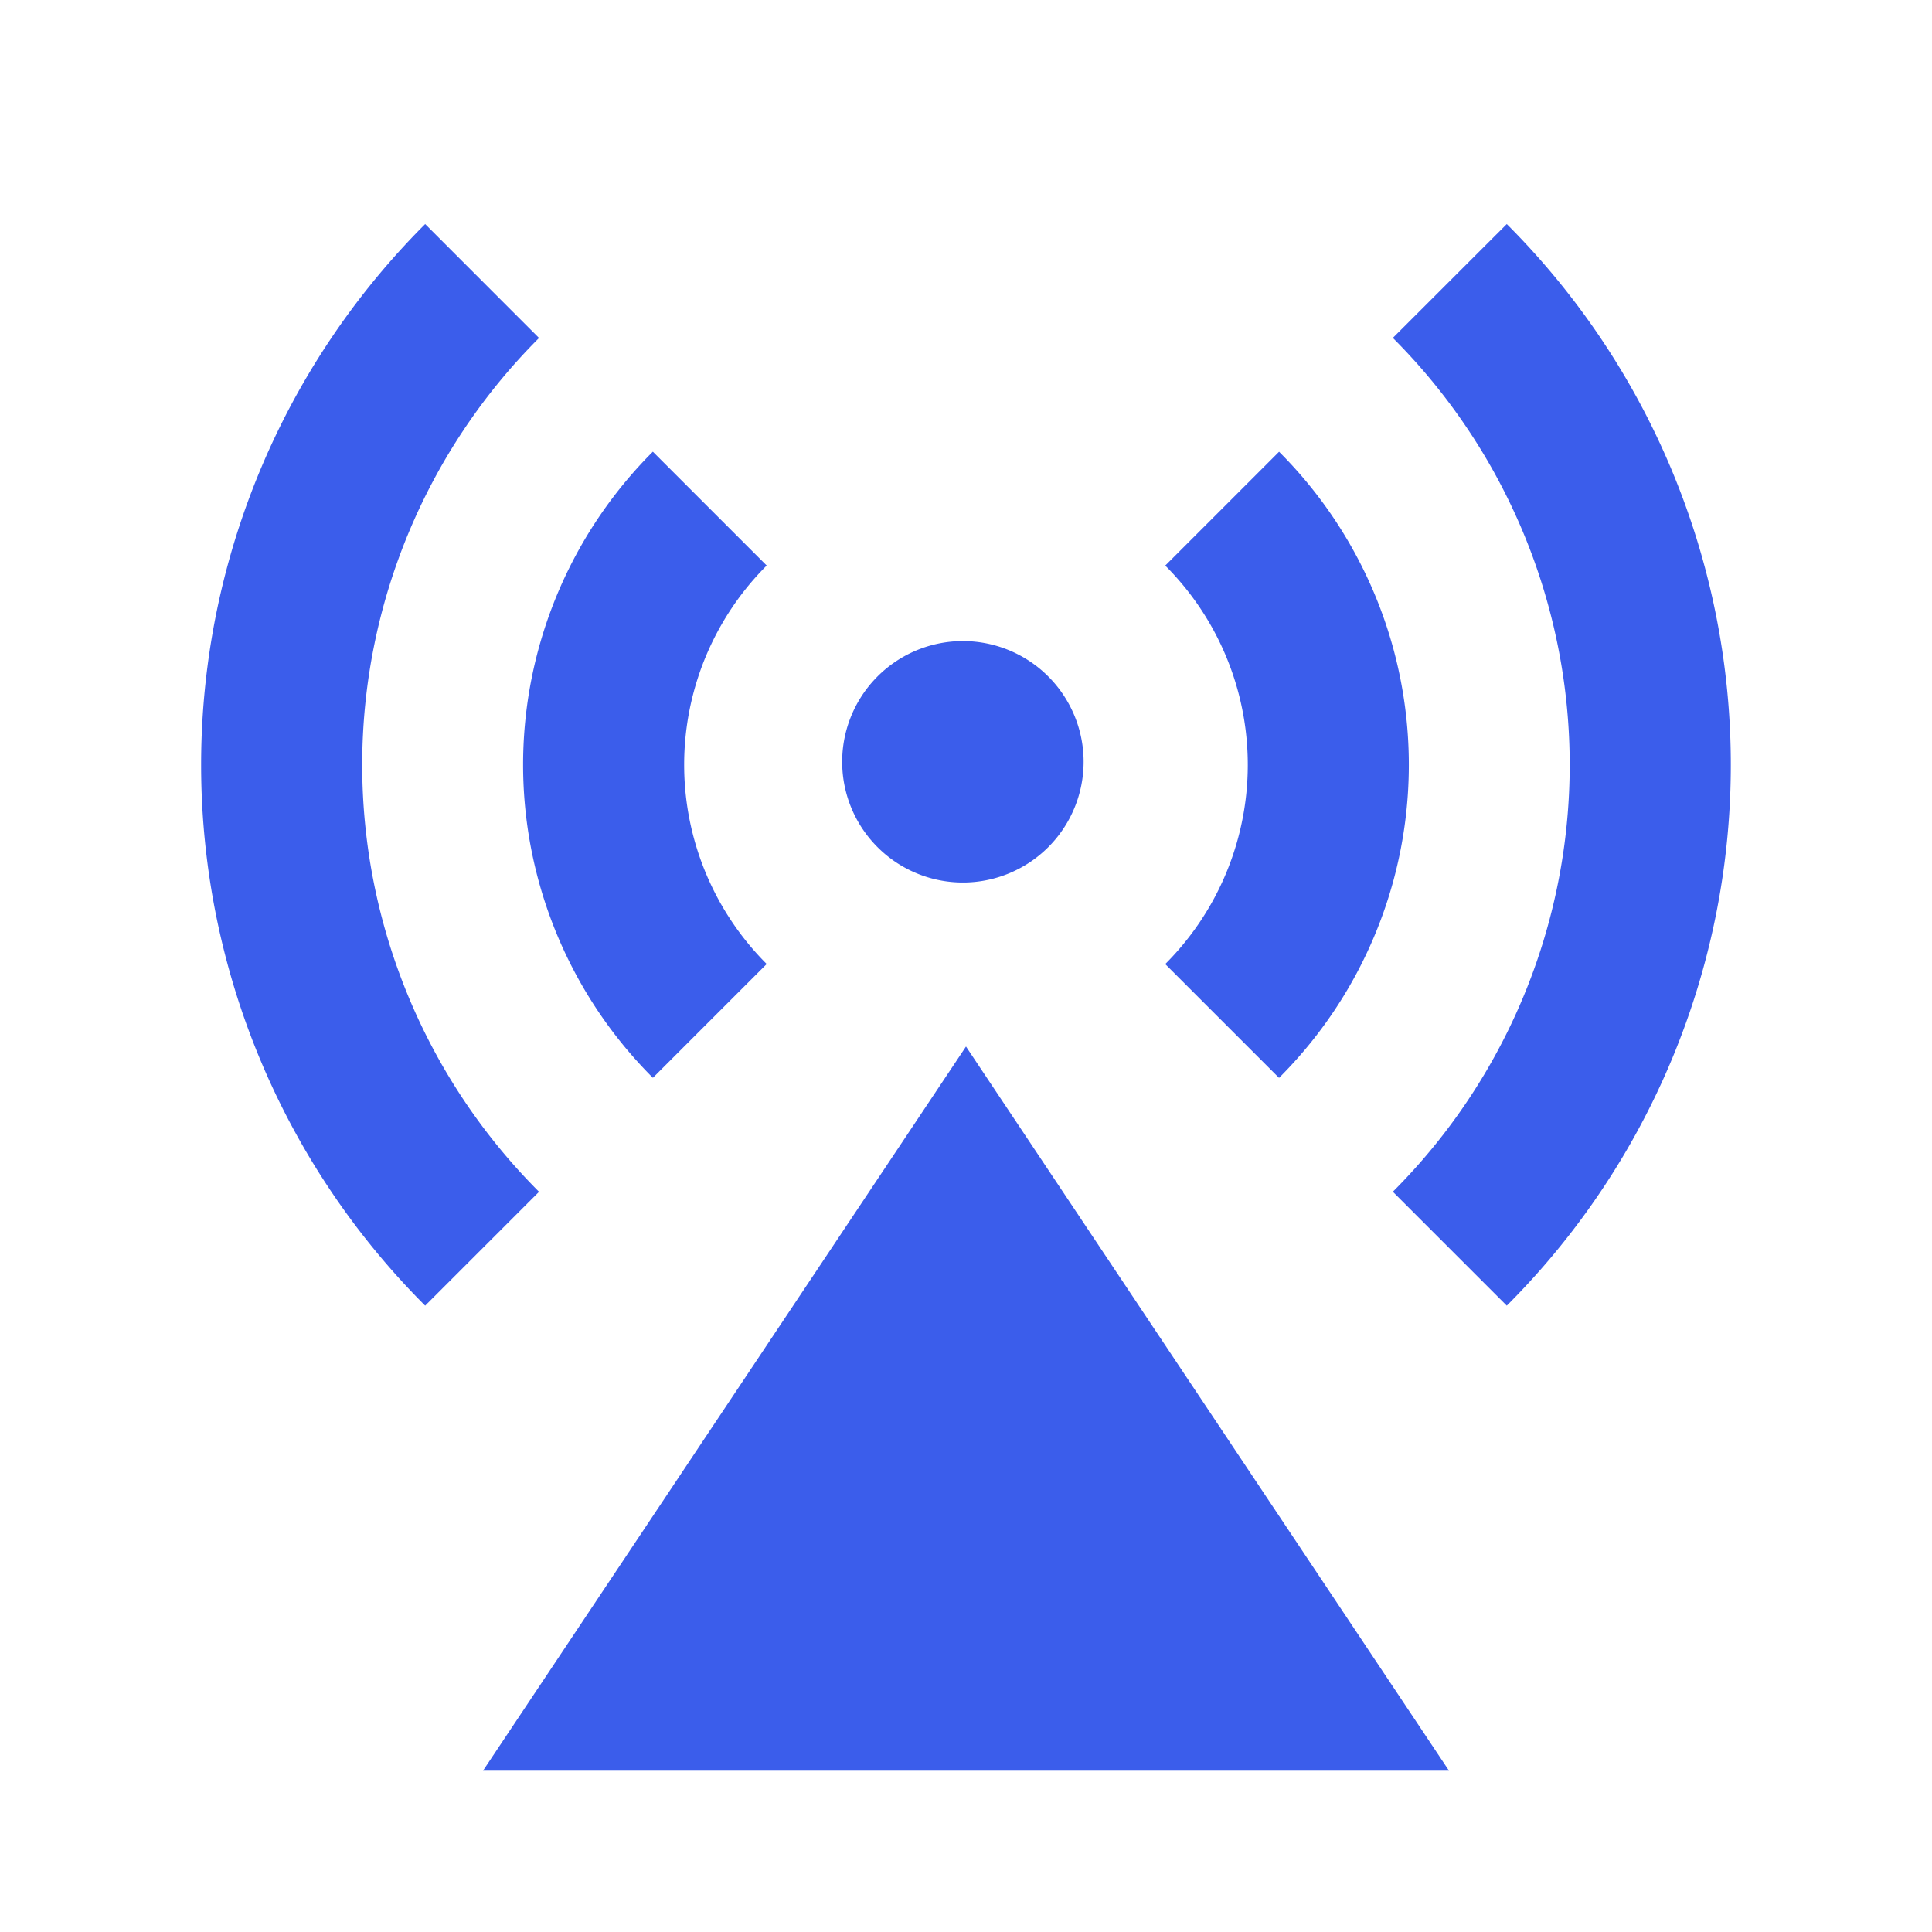
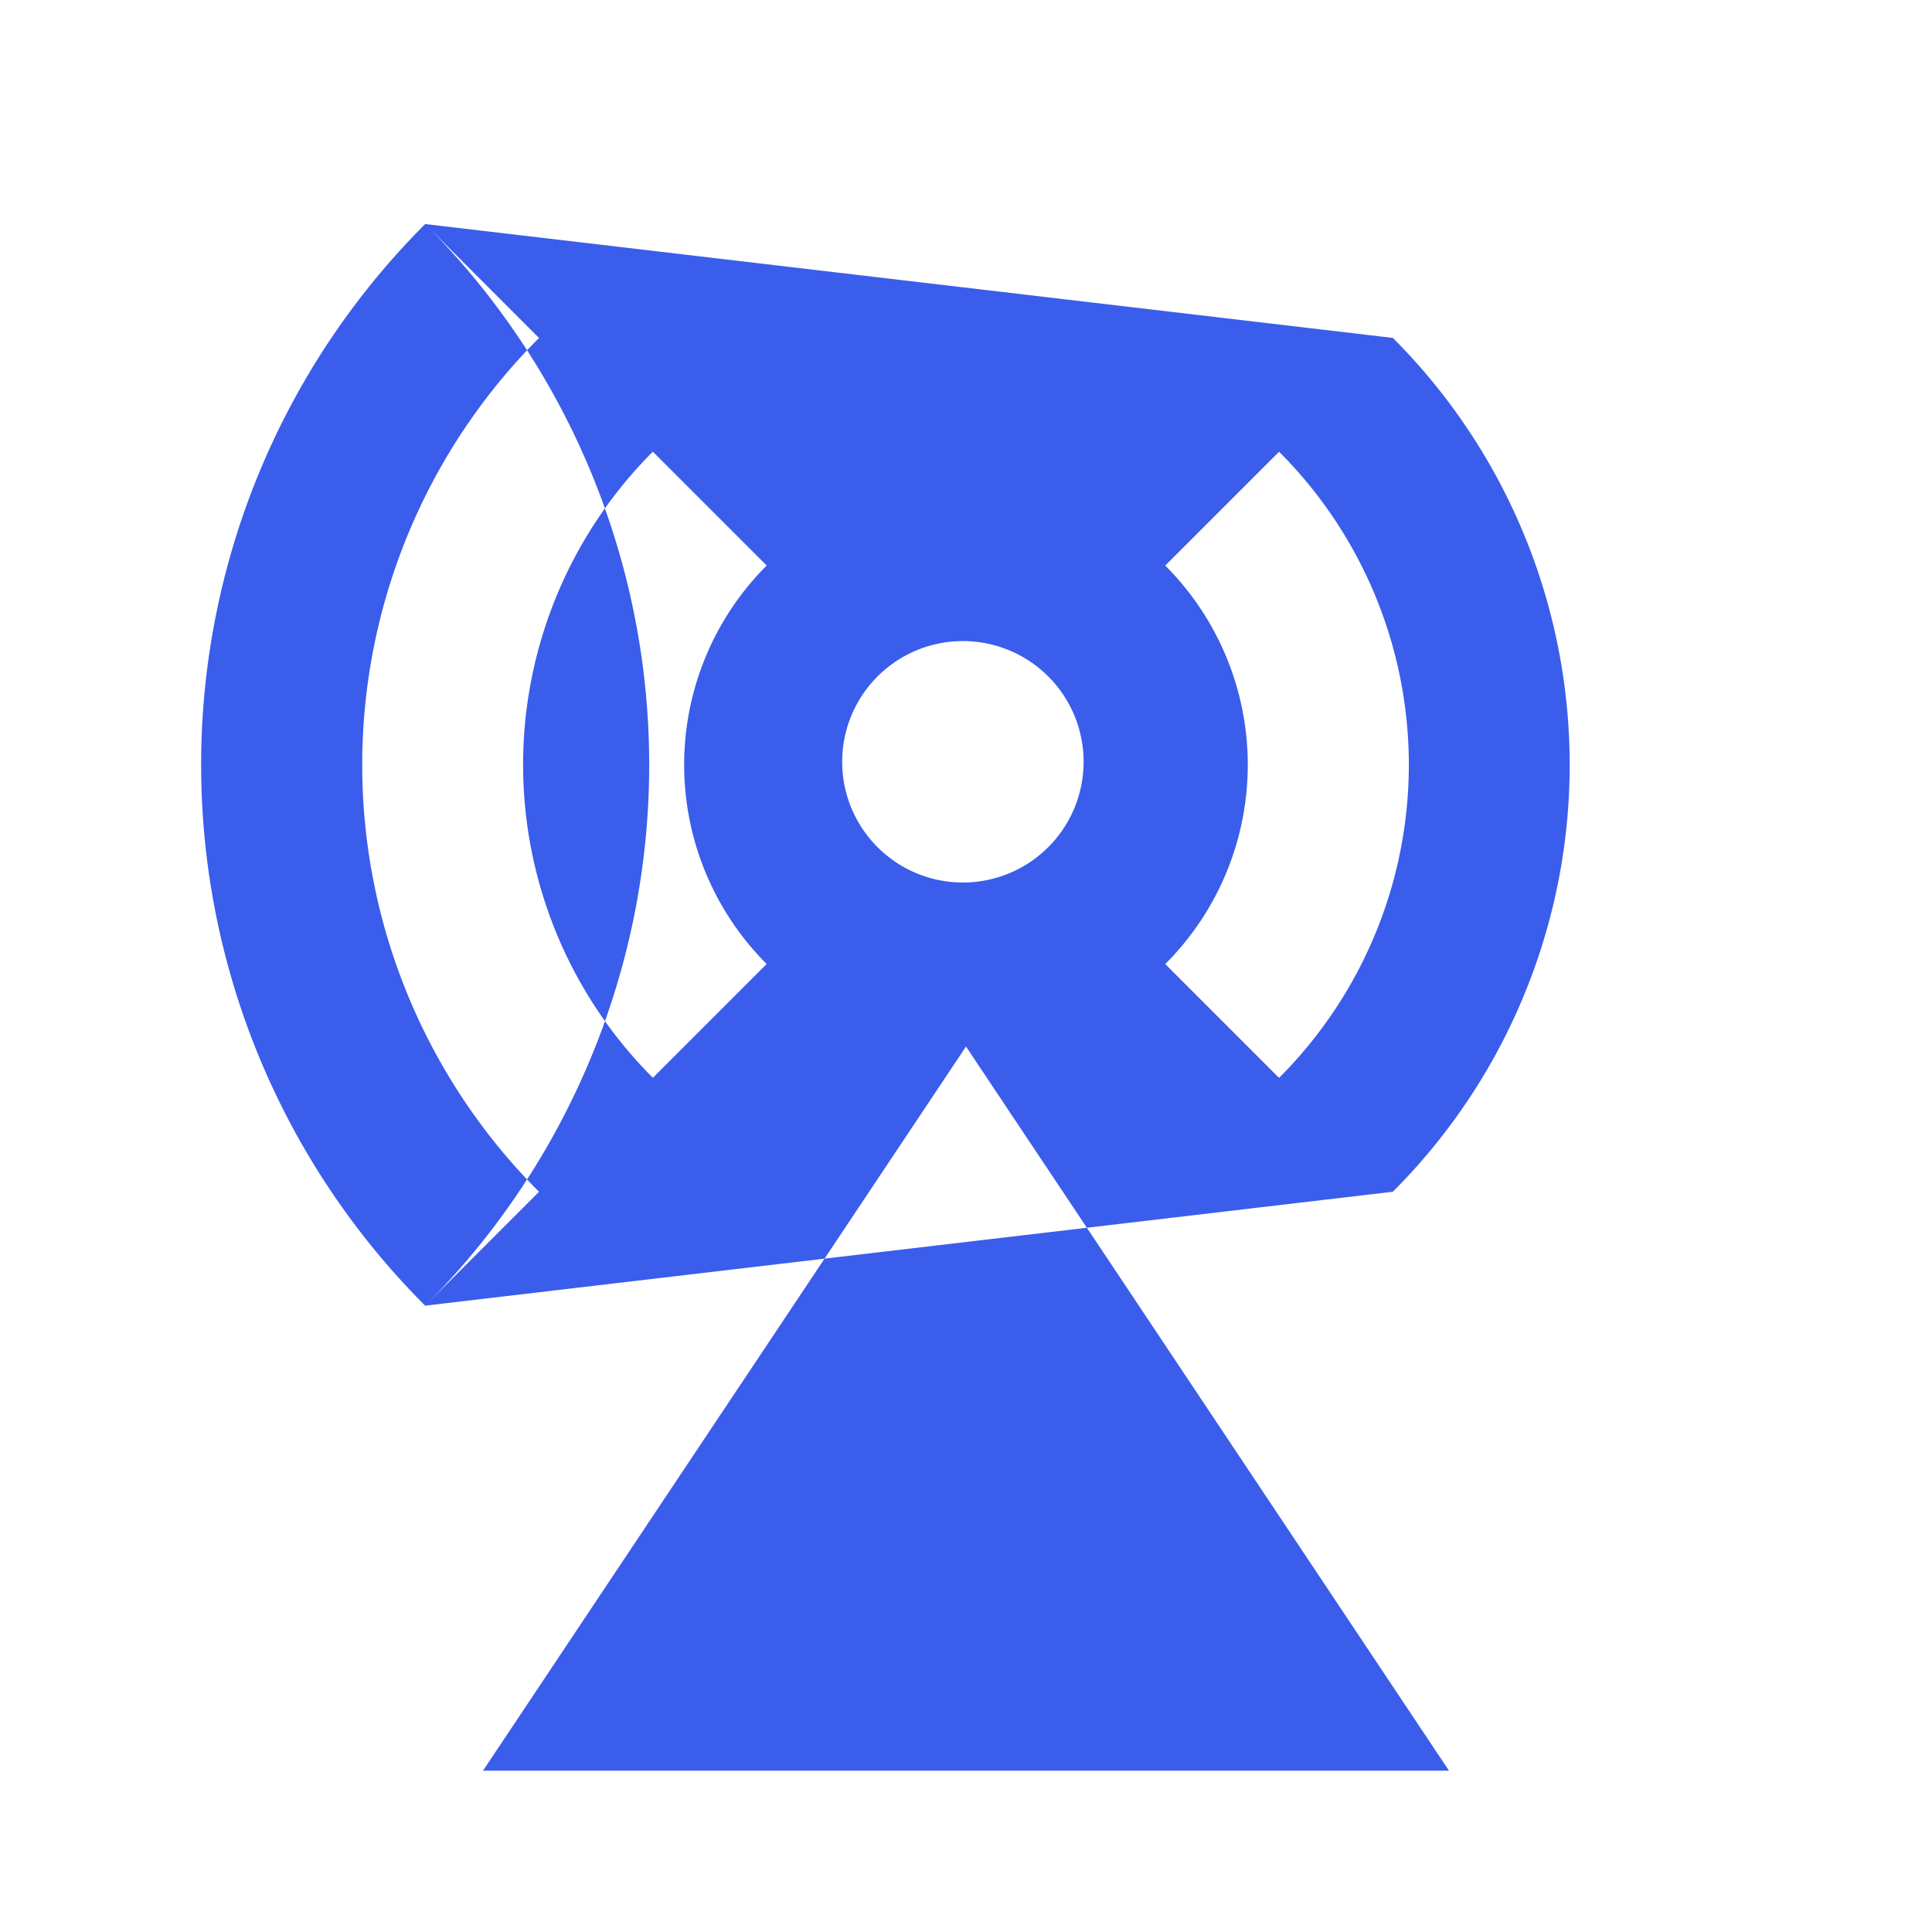
<svg xmlns="http://www.w3.org/2000/svg" id="Group_6794" data-name="Group 6794" width="31" height="31" viewBox="0 0 31 31">
-   <path id="Path_19940" data-name="Path 19940" d="M0,0H31V31H0Z" fill="none" />
-   <path id="Path_19941" data-name="Path 19941" d="M14.771,15.98,22.521,27.6H7.021ZM13.4,12.828a1.937,1.937,0,1,1,2.691-.047,1.937,1.937,0,0,1-2.691.047ZM6.093,2.783,7.92,4.611a9.688,9.688,0,0,0,0,13.7L6.093,20.138a12.271,12.271,0,0,1,0-17.355Zm17.355,0a12.271,12.271,0,0,1,0,17.355L21.62,18.31a9.687,9.687,0,0,0,0-13.7ZM9.747,6.436l1.826,1.826a4.521,4.521,0,0,0,0,6.394L9.747,16.482a7.1,7.1,0,0,1,0-10.047Zm10.047,0a7.1,7.1,0,0,1,0,10.047l-1.826-1.826a4.521,4.521,0,0,0,0-6.394l1.826-1.826Z" transform="translate(0.729 0.812)" fill="#3b5deb" />
+   <path id="Path_19941" data-name="Path 19941" d="M14.771,15.98,22.521,27.6H7.021ZM13.4,12.828a1.937,1.937,0,1,1,2.691-.047,1.937,1.937,0,0,1-2.691.047ZM6.093,2.783,7.92,4.611a9.688,9.688,0,0,0,0,13.7L6.093,20.138a12.271,12.271,0,0,1,0-17.355Za12.271,12.271,0,0,1,0,17.355L21.62,18.31a9.687,9.687,0,0,0,0-13.7ZM9.747,6.436l1.826,1.826a4.521,4.521,0,0,0,0,6.394L9.747,16.482a7.1,7.1,0,0,1,0-10.047Zm10.047,0a7.1,7.1,0,0,1,0,10.047l-1.826-1.826a4.521,4.521,0,0,0,0-6.394l1.826-1.826Z" transform="translate(0.729 0.812)" fill="#3b5deb" />
</svg>